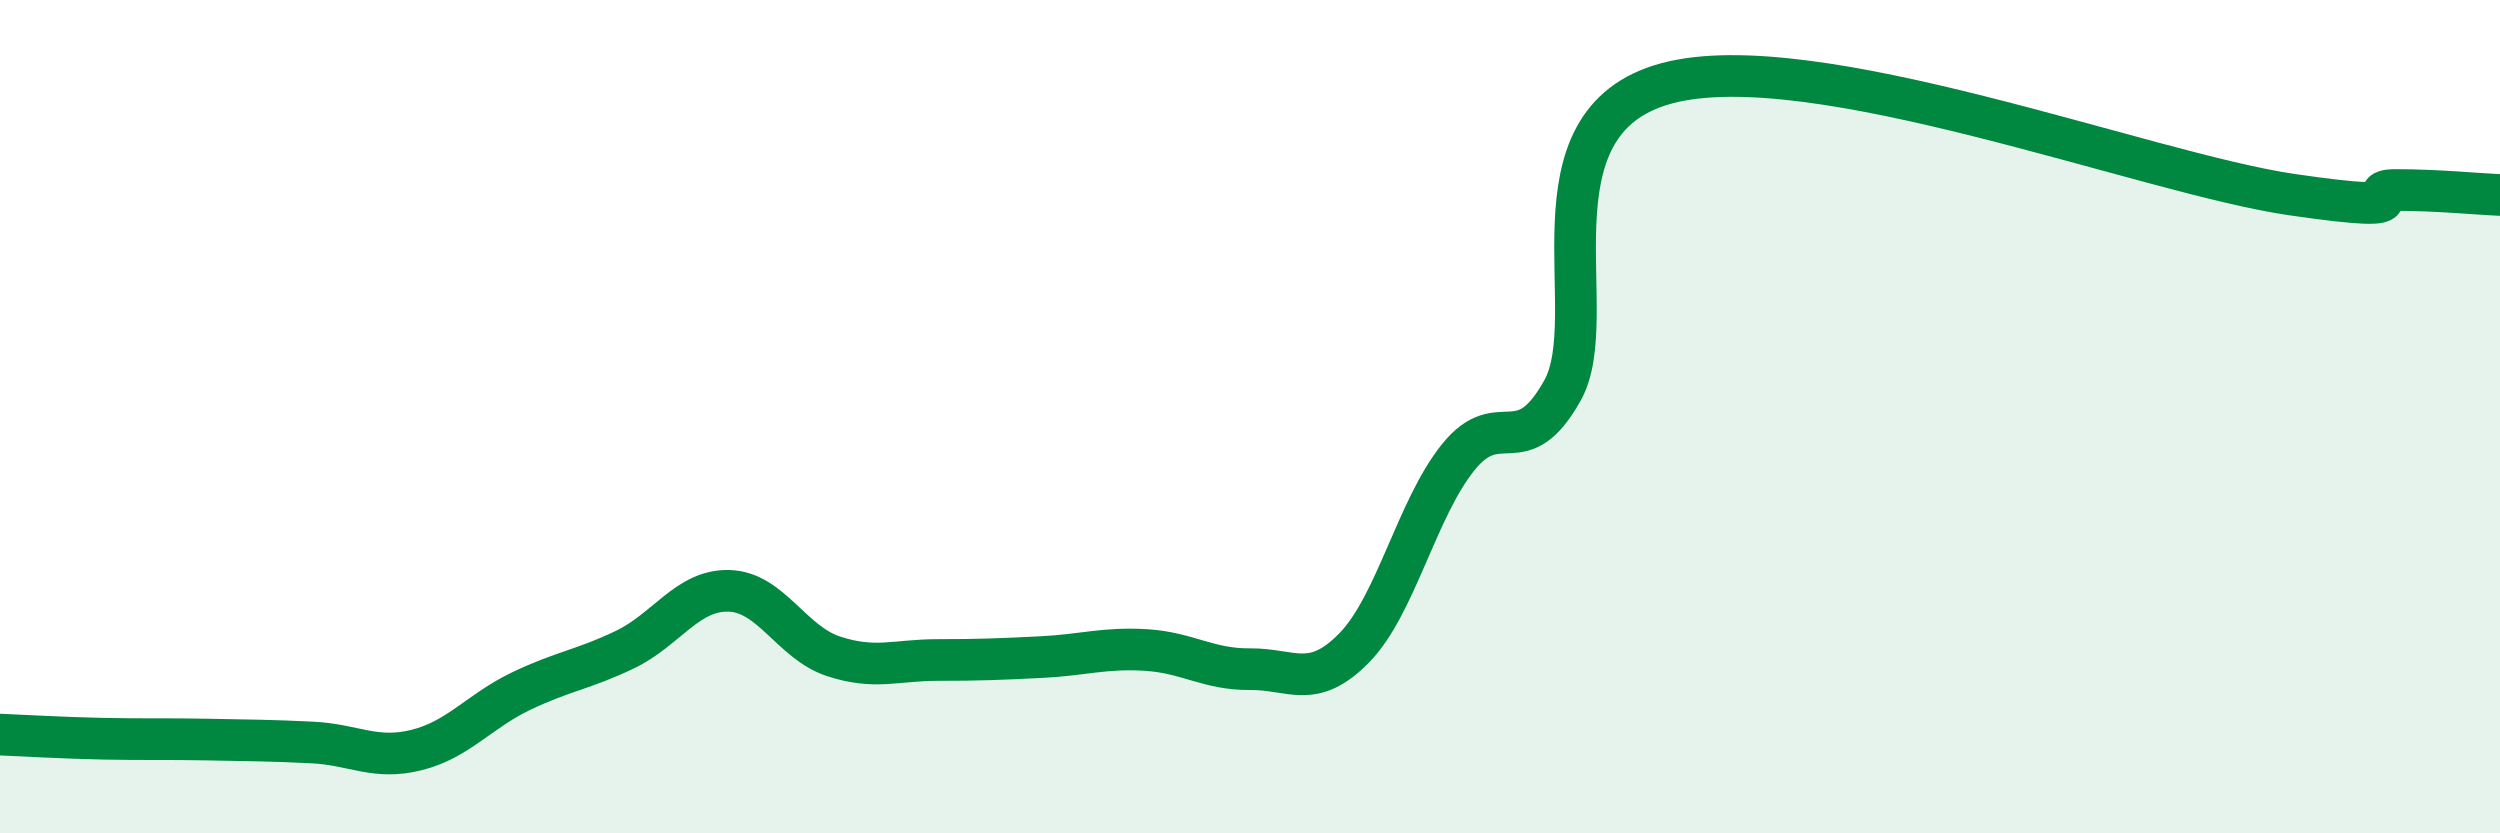
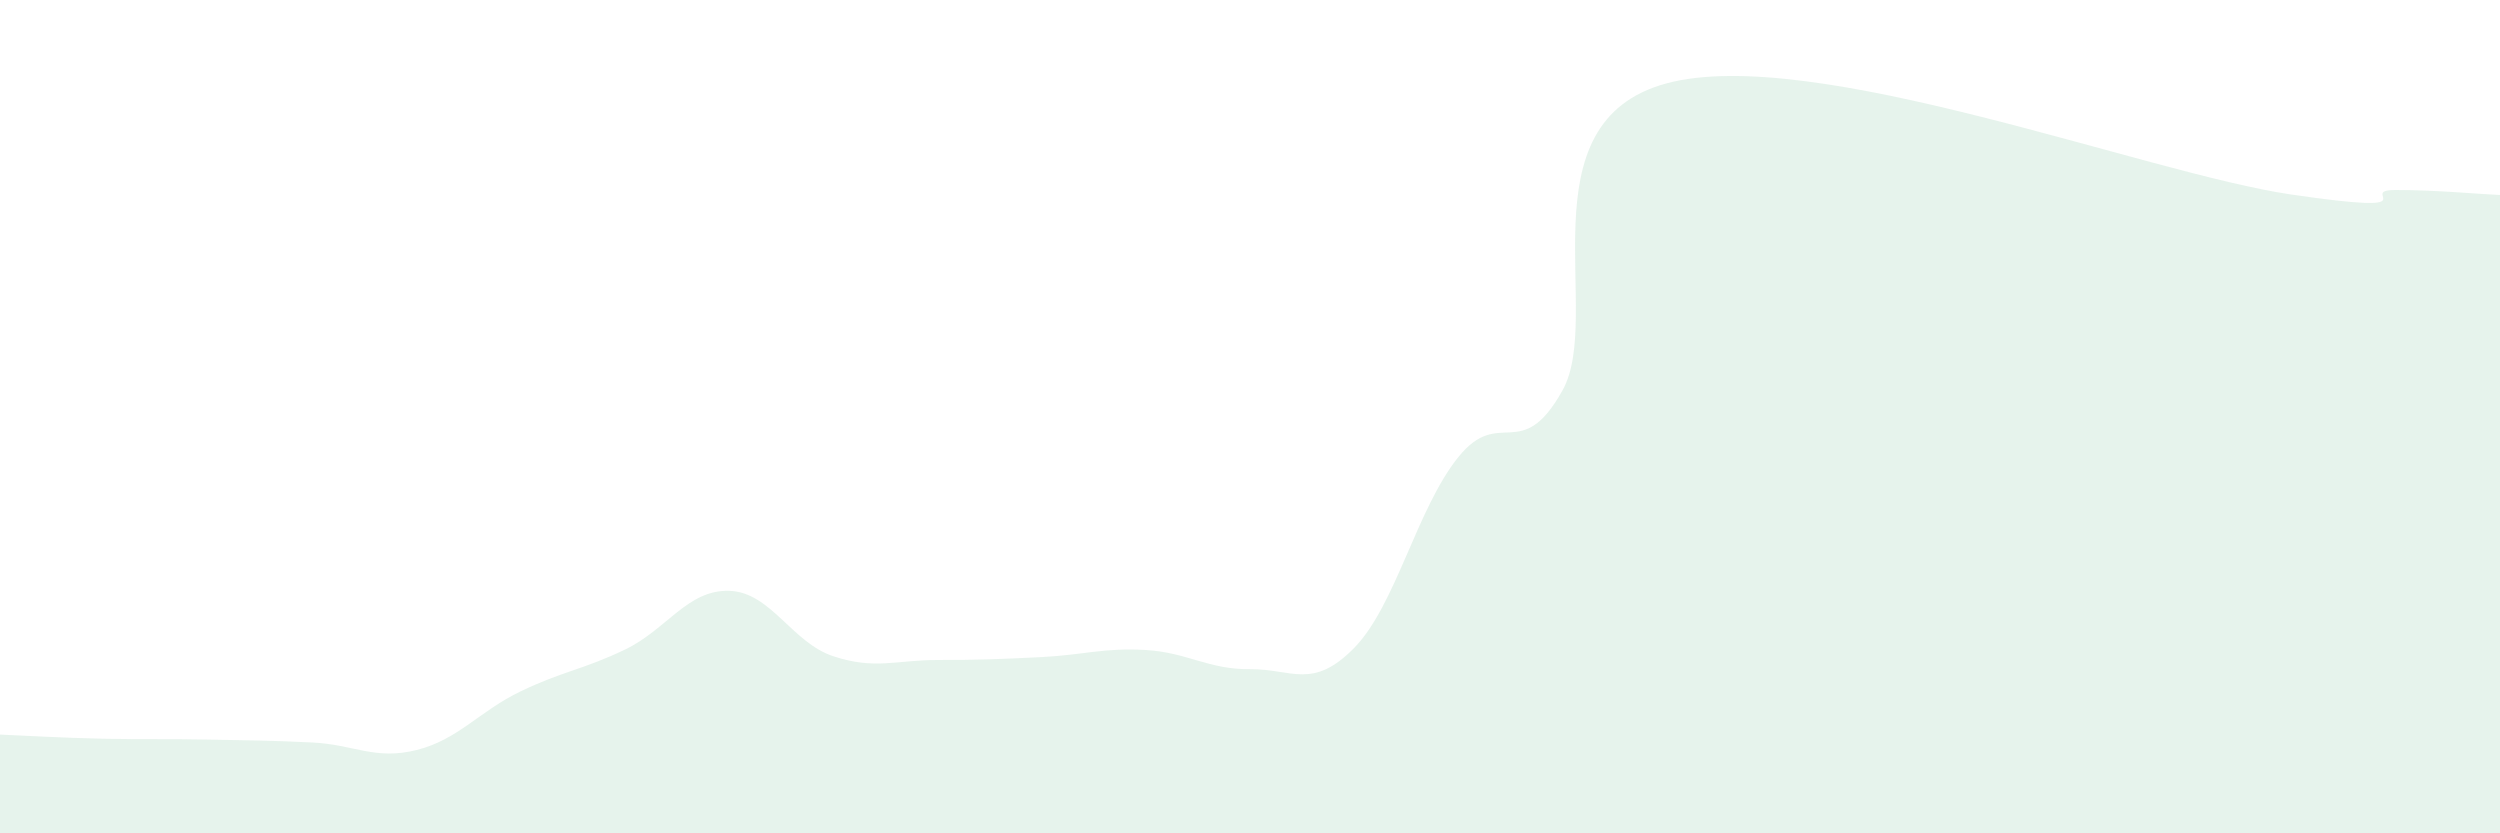
<svg xmlns="http://www.w3.org/2000/svg" width="60" height="20" viewBox="0 0 60 20">
  <path d="M 0,17.63 C 0.5,17.65 1.5,17.71 2.5,17.73 C 3.5,17.75 4,17.73 5,17.75 C 6,17.77 6.5,17.77 7.5,17.82 C 8.5,17.87 9,18.25 10,18 C 11,17.75 11.5,17.07 12.5,16.59 C 13.5,16.11 14,16.07 15,15.59 C 16,15.11 16.5,14.15 17.5,14.18 C 18.5,14.21 19,15.42 20,15.75 C 21,16.08 21.5,15.84 22.5,15.84 C 23.5,15.84 24,15.82 25,15.77 C 26,15.72 26.5,15.54 27.5,15.6 C 28.5,15.66 29,16.07 30,16.06 C 31,16.05 31.5,16.57 32.5,15.55 C 33.5,14.53 34,12.21 35,10.97 C 36,9.73 36.5,11.16 37.5,9.37 C 38.5,7.58 36.5,2.94 40,2 C 43.5,1.06 51.5,4.16 55,4.67 C 58.5,5.18 56.5,4.56 57.5,4.56 C 58.5,4.56 59.5,4.66 60,4.68L60 20L0 20Z" fill="#008740" opacity="0.1" stroke-linecap="round" stroke-linejoin="round" />
-   <path d="M 0,17.63 C 0.5,17.65 1.5,17.71 2.5,17.73 C 3.5,17.75 4,17.73 5,17.75 C 6,17.77 6.5,17.77 7.5,17.82 C 8.5,17.87 9,18.25 10,18 C 11,17.75 11.5,17.07 12.5,16.59 C 13.5,16.11 14,16.07 15,15.59 C 16,15.11 16.5,14.15 17.5,14.18 C 18.5,14.21 19,15.42 20,15.75 C 21,16.08 21.5,15.84 22.5,15.84 C 23.5,15.84 24,15.82 25,15.77 C 26,15.72 26.5,15.54 27.5,15.6 C 28.5,15.66 29,16.07 30,16.06 C 31,16.05 31.5,16.57 32.5,15.55 C 33.5,14.53 34,12.21 35,10.97 C 36,9.73 36.5,11.16 37.5,9.37 C 38.5,7.58 36.5,2.94 40,2 C 43.5,1.06 51.5,4.16 55,4.67 C 58.5,5.18 56.5,4.56 57.5,4.56 C 58.5,4.56 59.5,4.66 60,4.68" stroke="#008740" stroke-width="1" fill="none" stroke-linecap="round" stroke-linejoin="round" />
</svg>